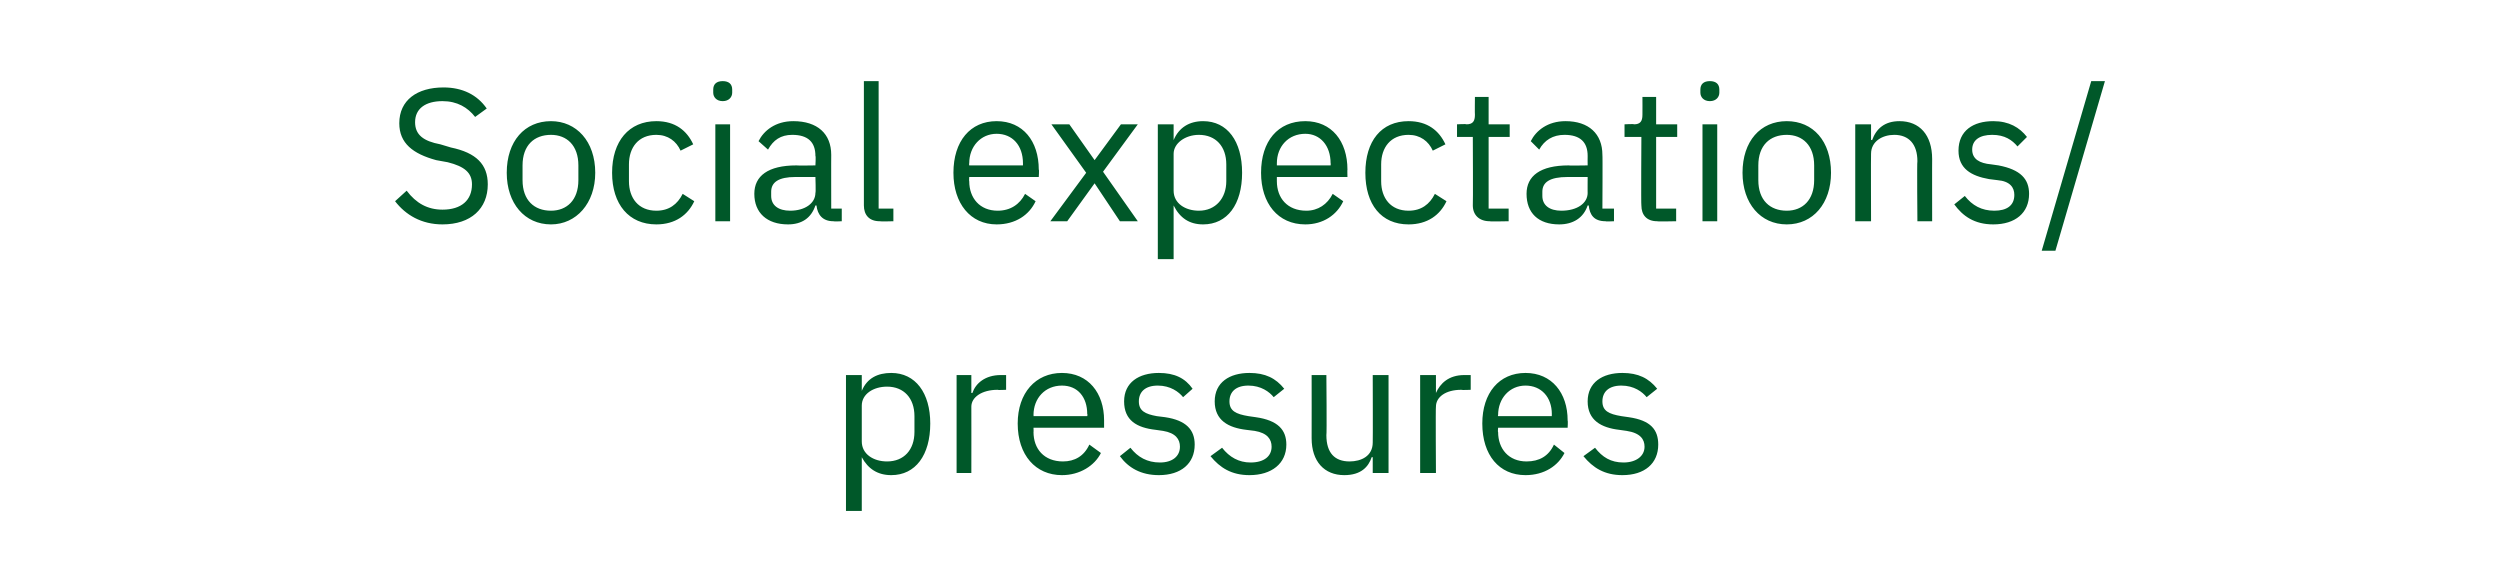
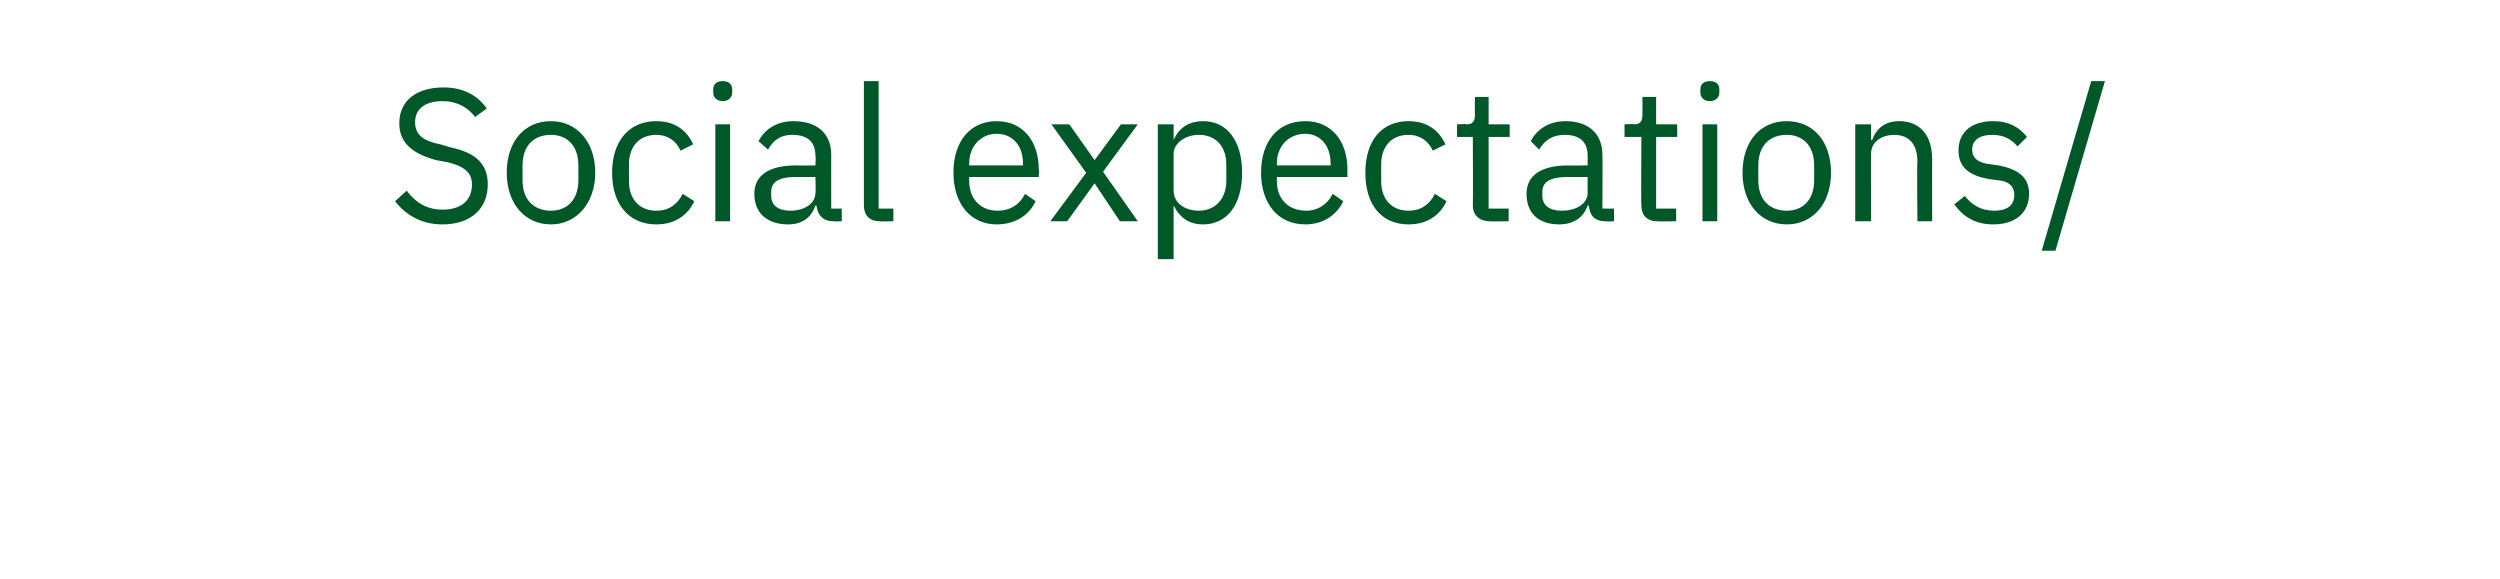
<svg xmlns="http://www.w3.org/2000/svg" version="1.1" width="237.3px" height="55px" viewBox="0 -7 237.3 55" style="top:-7px">
  <desc>Social expectations/ pressures</desc>
  <defs />
  <g id="Polygon178868">
-     <path d="M 80.3 28.6 L 81.8 28.6 L 81.8 30.1 C 81.8 30.1 81.85 30.12 81.8 30.1 C 82.3 28.9 83.3 28.4 84.6 28.4 C 86.9 28.4 88.3 30.3 88.3 33.2 C 88.3 36.2 86.9 38.1 84.6 38.1 C 83.3 38.1 82.4 37.5 81.8 36.4 C 81.85 36.38 81.8 36.4 81.8 36.4 L 81.8 41.5 L 80.3 41.5 L 80.3 28.6 Z M 86.8 34 C 86.8 34 86.8 32.5 86.8 32.5 C 86.8 30.8 85.8 29.7 84.2 29.7 C 82.9 29.7 81.8 30.4 81.8 31.5 C 81.8 31.5 81.8 34.9 81.8 34.9 C 81.8 36.1 82.9 36.8 84.2 36.8 C 85.8 36.8 86.8 35.7 86.8 34 Z M 90.8 37.9 L 90.8 28.6 L 92.2 28.6 L 92.2 30.3 C 92.2 30.3 92.3 30.31 92.3 30.3 C 92.6 29.4 93.5 28.6 95 28.6 C 94.99 28.6 95.5 28.6 95.5 28.6 L 95.5 30 C 95.5 30 94.7 30.04 94.7 30 C 93.2 30 92.2 30.7 92.2 31.6 C 92.21 31.59 92.2 37.9 92.2 37.9 L 90.8 37.9 Z M 96.6 33.2 C 96.6 30.3 98.3 28.4 100.8 28.4 C 103.3 28.4 104.8 30.3 104.8 32.9 C 104.8 32.92 104.8 33.6 104.8 33.6 L 98.1 33.6 C 98.1 33.6 98.12 34.04 98.1 34 C 98.1 35.6 99.1 36.8 100.9 36.8 C 102 36.8 102.9 36.3 103.4 35.2 C 103.4 35.2 104.5 36 104.5 36 C 103.9 37.2 102.5 38.1 100.8 38.1 C 98.3 38.1 96.6 36.2 96.6 33.2 Z M 98.1 32.4 C 98.12 32.4 98.1 32.5 98.1 32.5 L 103.2 32.5 C 103.2 32.5 103.25 32.33 103.2 32.3 C 103.2 30.7 102.3 29.6 100.8 29.6 C 99.2 29.6 98.1 30.8 98.1 32.4 Z M 106.3 36.3 C 106.3 36.3 107.3 35.5 107.3 35.5 C 108 36.4 108.9 36.9 110.1 36.9 C 111.3 36.9 112 36.3 112 35.4 C 112 34.7 111.6 34.1 110.4 33.9 C 110.4 33.9 109.7 33.8 109.7 33.8 C 107.9 33.6 106.7 32.9 106.7 31.1 C 106.7 29.3 108.1 28.4 110 28.4 C 111.5 28.4 112.5 28.9 113.2 29.9 C 113.2 29.9 112.3 30.7 112.3 30.7 C 111.9 30.2 111.1 29.6 109.9 29.6 C 108.7 29.6 108.1 30.2 108.1 31.1 C 108.1 32 108.7 32.3 109.8 32.5 C 109.8 32.5 110.6 32.6 110.6 32.6 C 112.6 32.9 113.4 33.8 113.4 35.2 C 113.4 37 112.1 38.1 110 38.1 C 108.3 38.1 107.1 37.4 106.3 36.3 Z M 114.9 36.3 C 114.9 36.3 116 35.5 116 35.5 C 116.7 36.4 117.6 36.9 118.7 36.9 C 120 36.9 120.7 36.3 120.7 35.4 C 120.7 34.7 120.3 34.1 119.1 33.9 C 119.1 33.9 118.3 33.8 118.3 33.8 C 116.6 33.6 115.3 32.9 115.3 31.1 C 115.3 29.3 116.7 28.4 118.6 28.4 C 120.1 28.4 121.1 28.9 121.9 29.9 C 121.9 29.9 120.9 30.7 120.9 30.7 C 120.5 30.2 119.7 29.6 118.5 29.6 C 117.3 29.6 116.7 30.2 116.7 31.1 C 116.7 32 117.3 32.3 118.5 32.5 C 118.5 32.5 119.2 32.6 119.2 32.6 C 121.3 32.9 122.1 33.8 122.1 35.2 C 122.1 37 120.7 38.1 118.6 38.1 C 116.9 38.1 115.8 37.4 114.9 36.3 Z M 130.3 36.4 C 130.3 36.4 130.25 36.38 130.2 36.4 C 129.9 37.3 129.2 38.1 127.6 38.1 C 125.7 38.1 124.5 36.8 124.5 34.6 C 124.51 34.56 124.5 28.6 124.5 28.6 L 125.9 28.6 C 125.9 28.6 125.95 34.31 125.9 34.3 C 125.9 36 126.7 36.8 128.1 36.8 C 129.2 36.8 130.3 36.3 130.3 35 C 130.32 35.03 130.3 28.6 130.3 28.6 L 131.8 28.6 L 131.8 37.9 L 130.3 37.9 L 130.3 36.4 Z M 134.8 37.9 L 134.8 28.6 L 136.3 28.6 L 136.3 30.3 C 136.3 30.3 136.35 30.31 136.3 30.3 C 136.7 29.4 137.5 28.6 139 28.6 C 139.03 28.6 139.6 28.6 139.6 28.6 L 139.6 30 C 139.6 30 138.74 30.04 138.7 30 C 137.2 30 136.3 30.7 136.3 31.6 C 136.26 31.59 136.3 37.9 136.3 37.9 L 134.8 37.9 Z M 140.7 33.2 C 140.7 30.3 142.3 28.4 144.8 28.4 C 147.3 28.4 148.8 30.3 148.8 32.9 C 148.84 32.92 148.8 33.6 148.8 33.6 L 142.2 33.6 C 142.2 33.6 142.16 34.04 142.2 34 C 142.2 35.6 143.2 36.8 144.9 36.8 C 146.1 36.8 147 36.3 147.5 35.2 C 147.5 35.2 148.5 36 148.5 36 C 147.9 37.2 146.6 38.1 144.8 38.1 C 142.3 38.1 140.7 36.2 140.7 33.2 Z M 142.2 32.4 C 142.16 32.4 142.2 32.5 142.2 32.5 L 147.3 32.5 C 147.3 32.5 147.29 32.33 147.3 32.3 C 147.3 30.7 146.3 29.6 144.8 29.6 C 143.3 29.6 142.2 30.8 142.2 32.4 Z M 150.3 36.3 C 150.3 36.3 151.4 35.5 151.4 35.5 C 152.1 36.4 152.9 36.9 154.1 36.9 C 155.3 36.9 156.1 36.3 156.1 35.4 C 156.1 34.7 155.7 34.1 154.4 33.9 C 154.4 33.9 153.7 33.8 153.7 33.8 C 152 33.6 150.7 32.9 150.7 31.1 C 150.7 29.3 152.1 28.4 154 28.4 C 155.5 28.4 156.5 28.9 157.3 29.9 C 157.3 29.9 156.3 30.7 156.3 30.7 C 155.9 30.2 155.1 29.6 153.9 29.6 C 152.7 29.6 152.1 30.2 152.1 31.1 C 152.1 32 152.7 32.3 153.9 32.5 C 153.9 32.5 154.6 32.6 154.6 32.6 C 156.7 32.9 157.4 33.8 157.4 35.2 C 157.4 37 156.1 38.1 154 38.1 C 152.3 38.1 151.2 37.4 150.3 36.3 Z " stroke="none" fill="#005829" />
-   </g>
+     </g>
  <g id="Polygon178867">
    <path d="M 37.5 12.1 C 37.5 12.1 38.6 11.1 38.6 11.1 C 39.5 12.3 40.6 12.9 42 12.9 C 43.8 12.9 44.8 12 44.8 10.5 C 44.8 9.4 44.1 8.8 42.5 8.4 C 42.5 8.4 41.4 8.2 41.4 8.2 C 39.2 7.6 37.9 6.6 37.9 4.7 C 37.9 2.5 39.6 1.3 42.1 1.3 C 43.9 1.3 45.3 2 46.2 3.3 C 46.2 3.3 45.1 4.1 45.1 4.1 C 44.4 3.2 43.4 2.6 42 2.6 C 40.4 2.6 39.4 3.3 39.4 4.6 C 39.4 5.8 40.2 6.4 41.8 6.7 C 41.8 6.7 42.8 7 42.8 7 C 45.2 7.5 46.3 8.6 46.3 10.5 C 46.3 12.8 44.7 14.3 42 14.3 C 40 14.3 38.5 13.4 37.5 12.1 Z M 48.1 9.4 C 48.1 6.4 49.8 4.5 52.3 4.5 C 54.7 4.5 56.5 6.4 56.5 9.4 C 56.5 12.3 54.7 14.3 52.3 14.3 C 49.8 14.3 48.1 12.3 48.1 9.4 Z M 54.9 10.1 C 54.9 10.1 54.9 8.7 54.9 8.7 C 54.9 6.8 53.8 5.8 52.3 5.8 C 50.7 5.8 49.6 6.8 49.6 8.7 C 49.6 8.7 49.6 10.1 49.6 10.1 C 49.6 12 50.7 13 52.3 13 C 53.8 13 54.9 12 54.9 10.1 Z M 58.1 9.4 C 58.1 6.4 59.7 4.5 62.3 4.5 C 64.1 4.5 65.2 5.4 65.8 6.7 C 65.8 6.7 64.6 7.3 64.6 7.3 C 64.2 6.4 63.4 5.8 62.3 5.8 C 60.6 5.8 59.7 7 59.7 8.6 C 59.7 8.6 59.7 10.2 59.7 10.2 C 59.7 11.8 60.6 13 62.3 13 C 63.5 13 64.3 12.4 64.8 11.4 C 64.8 11.4 65.9 12.1 65.9 12.1 C 65.3 13.4 64.1 14.3 62.3 14.3 C 59.7 14.3 58.1 12.4 58.1 9.4 Z M 67.7 1.8 C 67.7 1.8 67.7 1.5 67.7 1.5 C 67.7 1 68 0.7 68.6 0.7 C 69.2 0.7 69.5 1 69.5 1.5 C 69.5 1.5 69.5 1.8 69.5 1.8 C 69.5 2.2 69.2 2.6 68.6 2.6 C 68 2.6 67.7 2.2 67.7 1.8 Z M 67.9 4.8 L 69.3 4.8 L 69.3 14 L 67.9 14 L 67.9 4.8 Z M 79.1 14 C 78.1 14 77.6 13.4 77.5 12.5 C 77.5 12.5 77.4 12.5 77.4 12.5 C 77 13.7 76.1 14.3 74.8 14.3 C 72.8 14.3 71.6 13.2 71.6 11.4 C 71.6 9.7 72.9 8.7 75.6 8.7 C 75.61 8.73 77.4 8.7 77.4 8.7 C 77.4 8.7 77.45 7.81 77.4 7.8 C 77.4 6.5 76.7 5.8 75.2 5.8 C 74.1 5.8 73.4 6.3 72.9 7.2 C 72.9 7.2 72 6.4 72 6.4 C 72.5 5.4 73.6 4.5 75.3 4.5 C 77.6 4.5 78.9 5.7 78.9 7.7 C 78.89 7.67 78.9 12.8 78.9 12.8 L 79.9 12.8 L 79.9 14 C 79.9 14 79.14 14.04 79.1 14 Z M 77.4 11.3 C 77.45 11.34 77.4 9.8 77.4 9.8 C 77.4 9.8 75.54 9.81 75.5 9.8 C 73.9 9.8 73.2 10.3 73.2 11.2 C 73.2 11.2 73.2 11.6 73.2 11.6 C 73.2 12.5 73.9 13 75 13 C 76.4 13 77.4 12.3 77.4 11.3 Z M 83.5 14 C 82.5 14 82 13.4 82 12.5 C 82 12.55 82 0.7 82 0.7 L 83.4 0.7 L 83.4 12.8 L 84.8 12.8 L 84.8 14 C 84.8 14 83.53 14.04 83.5 14 Z M 90.5 9.4 C 90.5 6.4 92.1 4.5 94.6 4.5 C 97.1 4.5 98.6 6.4 98.6 9.1 C 98.65 9.07 98.6 9.8 98.6 9.8 L 92 9.8 C 92 9.8 91.97 10.19 92 10.2 C 92 11.8 93 13 94.7 13 C 95.9 13 96.8 12.4 97.3 11.4 C 97.3 11.4 98.3 12.1 98.3 12.1 C 97.7 13.4 96.4 14.3 94.6 14.3 C 92.1 14.3 90.5 12.3 90.5 9.4 Z M 92 8.5 C 91.97 8.55 92 8.7 92 8.7 L 97.1 8.7 C 97.1 8.7 97.1 8.48 97.1 8.5 C 97.1 6.8 96.1 5.7 94.6 5.7 C 93.1 5.7 92 6.9 92 8.5 Z M 103.1 9.4 L 99.8 4.8 L 101.5 4.8 L 103.9 8.2 L 103.9 8.2 L 106.4 4.8 L 108 4.8 L 104.7 9.3 L 108 14 L 106.3 14 L 103.9 10.4 L 103.9 10.4 L 101.3 14 L 99.7 14 L 103.1 9.4 Z M 109.9 4.8 L 111.4 4.8 L 111.4 6.3 C 111.4 6.3 111.45 6.26 111.4 6.3 C 111.9 5.1 112.9 4.5 114.2 4.5 C 116.5 4.5 117.9 6.4 117.9 9.4 C 117.9 12.4 116.5 14.3 114.2 14.3 C 112.9 14.3 112 13.7 111.4 12.5 C 111.45 12.53 111.4 12.5 111.4 12.5 L 111.4 17.6 L 109.9 17.6 L 109.9 4.8 Z M 116.4 10.2 C 116.4 10.2 116.4 8.6 116.4 8.6 C 116.4 6.9 115.4 5.8 113.8 5.8 C 112.5 5.8 111.4 6.6 111.4 7.6 C 111.4 7.6 111.4 11.1 111.4 11.1 C 111.4 12.3 112.5 13 113.8 13 C 115.4 13 116.4 11.8 116.4 10.2 Z M 119.7 9.4 C 119.7 6.4 121.3 4.5 123.9 4.5 C 126.4 4.5 127.9 6.4 127.9 9.1 C 127.88 9.07 127.9 9.8 127.9 9.8 L 121.2 9.8 C 121.2 9.8 121.2 10.19 121.2 10.2 C 121.2 11.8 122.2 13 124 13 C 125.1 13 126 12.4 126.5 11.4 C 126.5 11.4 127.5 12.1 127.5 12.1 C 126.9 13.4 125.6 14.3 123.9 14.3 C 121.3 14.3 119.7 12.3 119.7 9.4 Z M 121.2 8.5 C 121.2 8.55 121.2 8.7 121.2 8.7 L 126.3 8.7 C 126.3 8.7 126.33 8.48 126.3 8.5 C 126.3 6.8 125.3 5.7 123.9 5.7 C 122.3 5.7 121.2 6.9 121.2 8.5 Z M 129.6 9.4 C 129.6 6.4 131.1 4.5 133.7 4.5 C 135.5 4.5 136.6 5.4 137.2 6.7 C 137.2 6.7 136 7.3 136 7.3 C 135.6 6.4 134.8 5.8 133.7 5.8 C 132 5.8 131.1 7 131.1 8.6 C 131.1 8.6 131.1 10.2 131.1 10.2 C 131.1 11.8 132 13 133.7 13 C 134.9 13 135.7 12.4 136.2 11.4 C 136.2 11.4 137.3 12.1 137.3 12.1 C 136.7 13.4 135.5 14.3 133.7 14.3 C 131.1 14.3 129.6 12.4 129.6 9.4 Z M 141.4 14 C 140.4 14 139.8 13.4 139.8 12.5 C 139.83 12.51 139.8 6 139.8 6 L 138.3 6 L 138.3 4.8 C 138.3 4.8 139.17 4.75 139.2 4.8 C 139.8 4.8 140 4.5 140 3.9 C 139.98 3.91 140 2.2 140 2.2 L 141.3 2.2 L 141.3 4.8 L 143.3 4.8 L 143.3 6 L 141.3 6 L 141.3 12.8 L 143.2 12.8 L 143.2 14 C 143.2 14 141.36 14.04 141.4 14 Z M 152.4 14 C 151.3 14 150.9 13.4 150.8 12.5 C 150.8 12.5 150.7 12.5 150.7 12.5 C 150.3 13.7 149.3 14.3 148 14.3 C 146 14.3 144.9 13.2 144.9 11.4 C 144.9 9.7 146.2 8.7 148.9 8.7 C 148.85 8.73 150.7 8.7 150.7 8.7 C 150.7 8.7 150.69 7.81 150.7 7.8 C 150.7 6.5 150 5.8 148.5 5.8 C 147.4 5.8 146.6 6.3 146.1 7.2 C 146.1 7.2 145.3 6.4 145.3 6.4 C 145.8 5.4 146.9 4.5 148.6 4.5 C 150.8 4.5 152.1 5.7 152.1 7.7 C 152.13 7.67 152.1 12.8 152.1 12.8 L 153.2 12.8 L 153.2 14 C 153.2 14 152.38 14.04 152.4 14 Z M 150.7 11.3 C 150.69 11.34 150.7 9.8 150.7 9.8 C 150.7 9.8 148.78 9.81 148.8 9.8 C 147.1 9.8 146.4 10.3 146.4 11.2 C 146.4 11.2 146.4 11.6 146.4 11.6 C 146.4 12.5 147.1 13 148.2 13 C 149.7 13 150.7 12.3 150.7 11.3 Z M 157.3 14 C 156.3 14 155.8 13.4 155.8 12.5 C 155.76 12.51 155.8 6 155.8 6 L 154.2 6 L 154.2 4.8 C 154.2 4.8 155.1 4.75 155.1 4.8 C 155.7 4.8 155.9 4.5 155.9 3.9 C 155.91 3.91 155.9 2.2 155.9 2.2 L 157.2 2.2 L 157.2 4.8 L 159.2 4.8 L 159.2 6 L 157.2 6 L 157.2 12.8 L 159.1 12.8 L 159.1 14 C 159.1 14 157.29 14.04 157.3 14 Z M 161.4 1.8 C 161.4 1.8 161.4 1.5 161.4 1.5 C 161.4 1 161.7 0.7 162.3 0.7 C 162.9 0.7 163.2 1 163.2 1.5 C 163.2 1.5 163.2 1.8 163.2 1.8 C 163.2 2.2 162.9 2.6 162.3 2.6 C 161.7 2.6 161.4 2.2 161.4 1.8 Z M 161.6 4.8 L 163 4.8 L 163 14 L 161.6 14 L 161.6 4.8 Z M 165.4 9.4 C 165.4 6.4 167.1 4.5 169.6 4.5 C 172.1 4.5 173.8 6.4 173.8 9.4 C 173.8 12.3 172.1 14.3 169.6 14.3 C 167.1 14.3 165.4 12.3 165.4 9.4 Z M 172.2 10.1 C 172.2 10.1 172.2 8.7 172.2 8.7 C 172.2 6.8 171.1 5.8 169.6 5.8 C 168 5.8 166.9 6.8 166.9 8.7 C 166.9 8.7 166.9 10.1 166.9 10.1 C 166.9 12 168 13 169.6 13 C 171.1 13 172.2 12 172.2 10.1 Z M 176.1 14 L 176.1 4.8 L 177.6 4.8 L 177.6 6.3 C 177.6 6.3 177.65 6.26 177.7 6.3 C 178.1 5.2 178.9 4.5 180.3 4.5 C 182.2 4.5 183.4 5.8 183.4 8.1 C 183.39 8.08 183.4 14 183.4 14 L 182 14 C 182 14 181.95 8.33 182 8.3 C 182 6.7 181.2 5.8 179.8 5.8 C 178.7 5.8 177.6 6.4 177.6 7.6 C 177.58 7.6 177.6 14 177.6 14 L 176.1 14 Z M 185.5 12.4 C 185.5 12.4 186.5 11.6 186.5 11.6 C 187.2 12.5 188.1 13 189.3 13 C 190.5 13 191.2 12.5 191.2 11.5 C 191.2 10.8 190.8 10.2 189.6 10.1 C 189.6 10.1 188.8 10 188.8 10 C 187.1 9.7 185.9 9 185.9 7.3 C 185.9 5.4 187.3 4.5 189.2 4.5 C 190.7 4.5 191.7 5.1 192.4 6 C 192.4 6 191.5 6.9 191.5 6.9 C 191 6.3 190.3 5.8 189.1 5.8 C 187.9 5.8 187.2 6.3 187.2 7.2 C 187.2 8.1 187.9 8.5 189 8.6 C 189 8.6 189.7 8.7 189.7 8.7 C 191.8 9.1 192.6 10 192.6 11.4 C 192.6 13.2 191.3 14.3 189.2 14.3 C 187.4 14.3 186.3 13.5 185.5 12.4 Z M 193.8 16.8 L 198.5 0.7 L 199.8 0.7 L 195.1 16.8 L 193.8 16.8 Z " stroke="none" fill="#005829" />
  </g>
</svg>